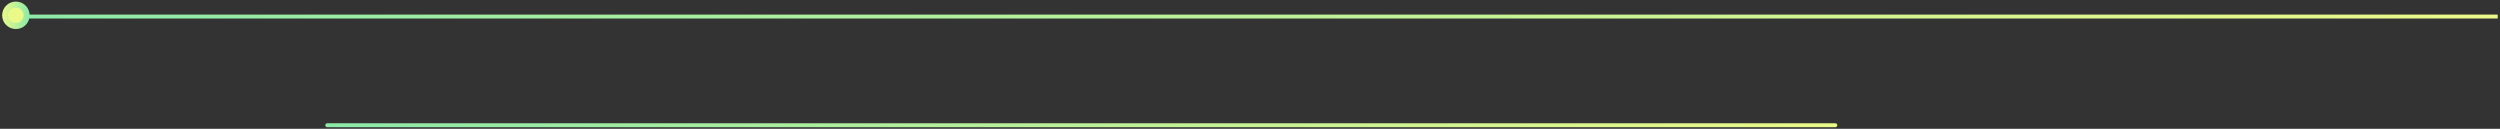
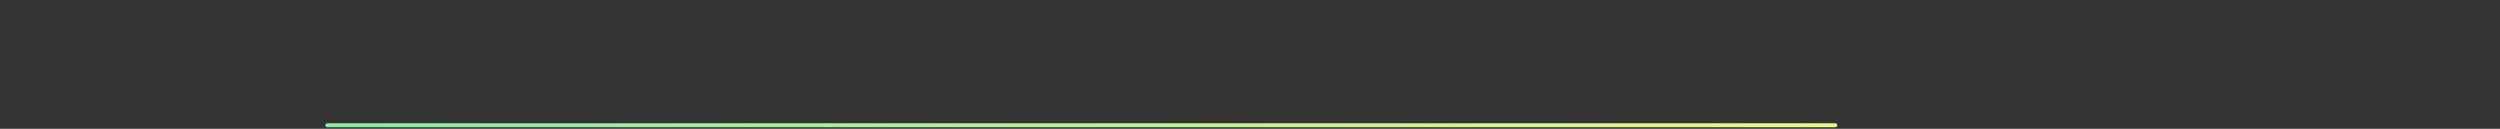
<svg xmlns="http://www.w3.org/2000/svg" width="796" height="41" viewBox="0 0 796 41" fill="none">
  <rect x="0" y="0" width="796" height="41" fill="#333333" stroke="none" />
  <path d="M584.369 39.875H104.194" stroke="url(#paint0_linear_1624_7264)" stroke-width="1.25" stroke-miterlimit="10" stroke-linecap="round" />
-   <path d="M795.268 5.27H3.874" stroke="url(#paint1_linear_1624_7264)" stroke-width="1.25" stroke-miterlimit="10" />
-   <path d="M5.062 1.465C6.952 1.465 8.473 2.986 8.473 4.875C8.473 6.764 6.952 8.285 5.062 8.285C3.173 8.285 1.652 6.764 1.652 4.875C1.652 2.986 3.173 1.465 5.062 1.465Z" fill="#EBF989" stroke="url(#paint2_linear_1624_7264)" stroke-width="1.929" />
  <defs>
    <linearGradient id="paint0_linear_1624_7264" x1="584.369" y1="39.875" x2="583.459" y2="61.272" gradientUnits="userSpaceOnUse">
      <stop stop-color="#EBF989" />
      <stop offset="1" stop-color="#89E9AA" />
    </linearGradient>
    <linearGradient id="paint1_linear_1624_7264" x1="795.268" y1="5.27" x2="794.714" y2="26.691" gradientUnits="userSpaceOnUse">
      <stop stop-color="#EBF989" />
      <stop offset="1" stop-color="#89E9AA" />
    </linearGradient>
    <linearGradient id="paint2_linear_1624_7264" x1="0.688" y1="0.5" x2="9.844" y2="0.948" gradientUnits="userSpaceOnUse">
      <stop stop-color="#EBF989" />
      <stop offset="1" stop-color="#89E9AA" />
    </linearGradient>
  </defs>
</svg>